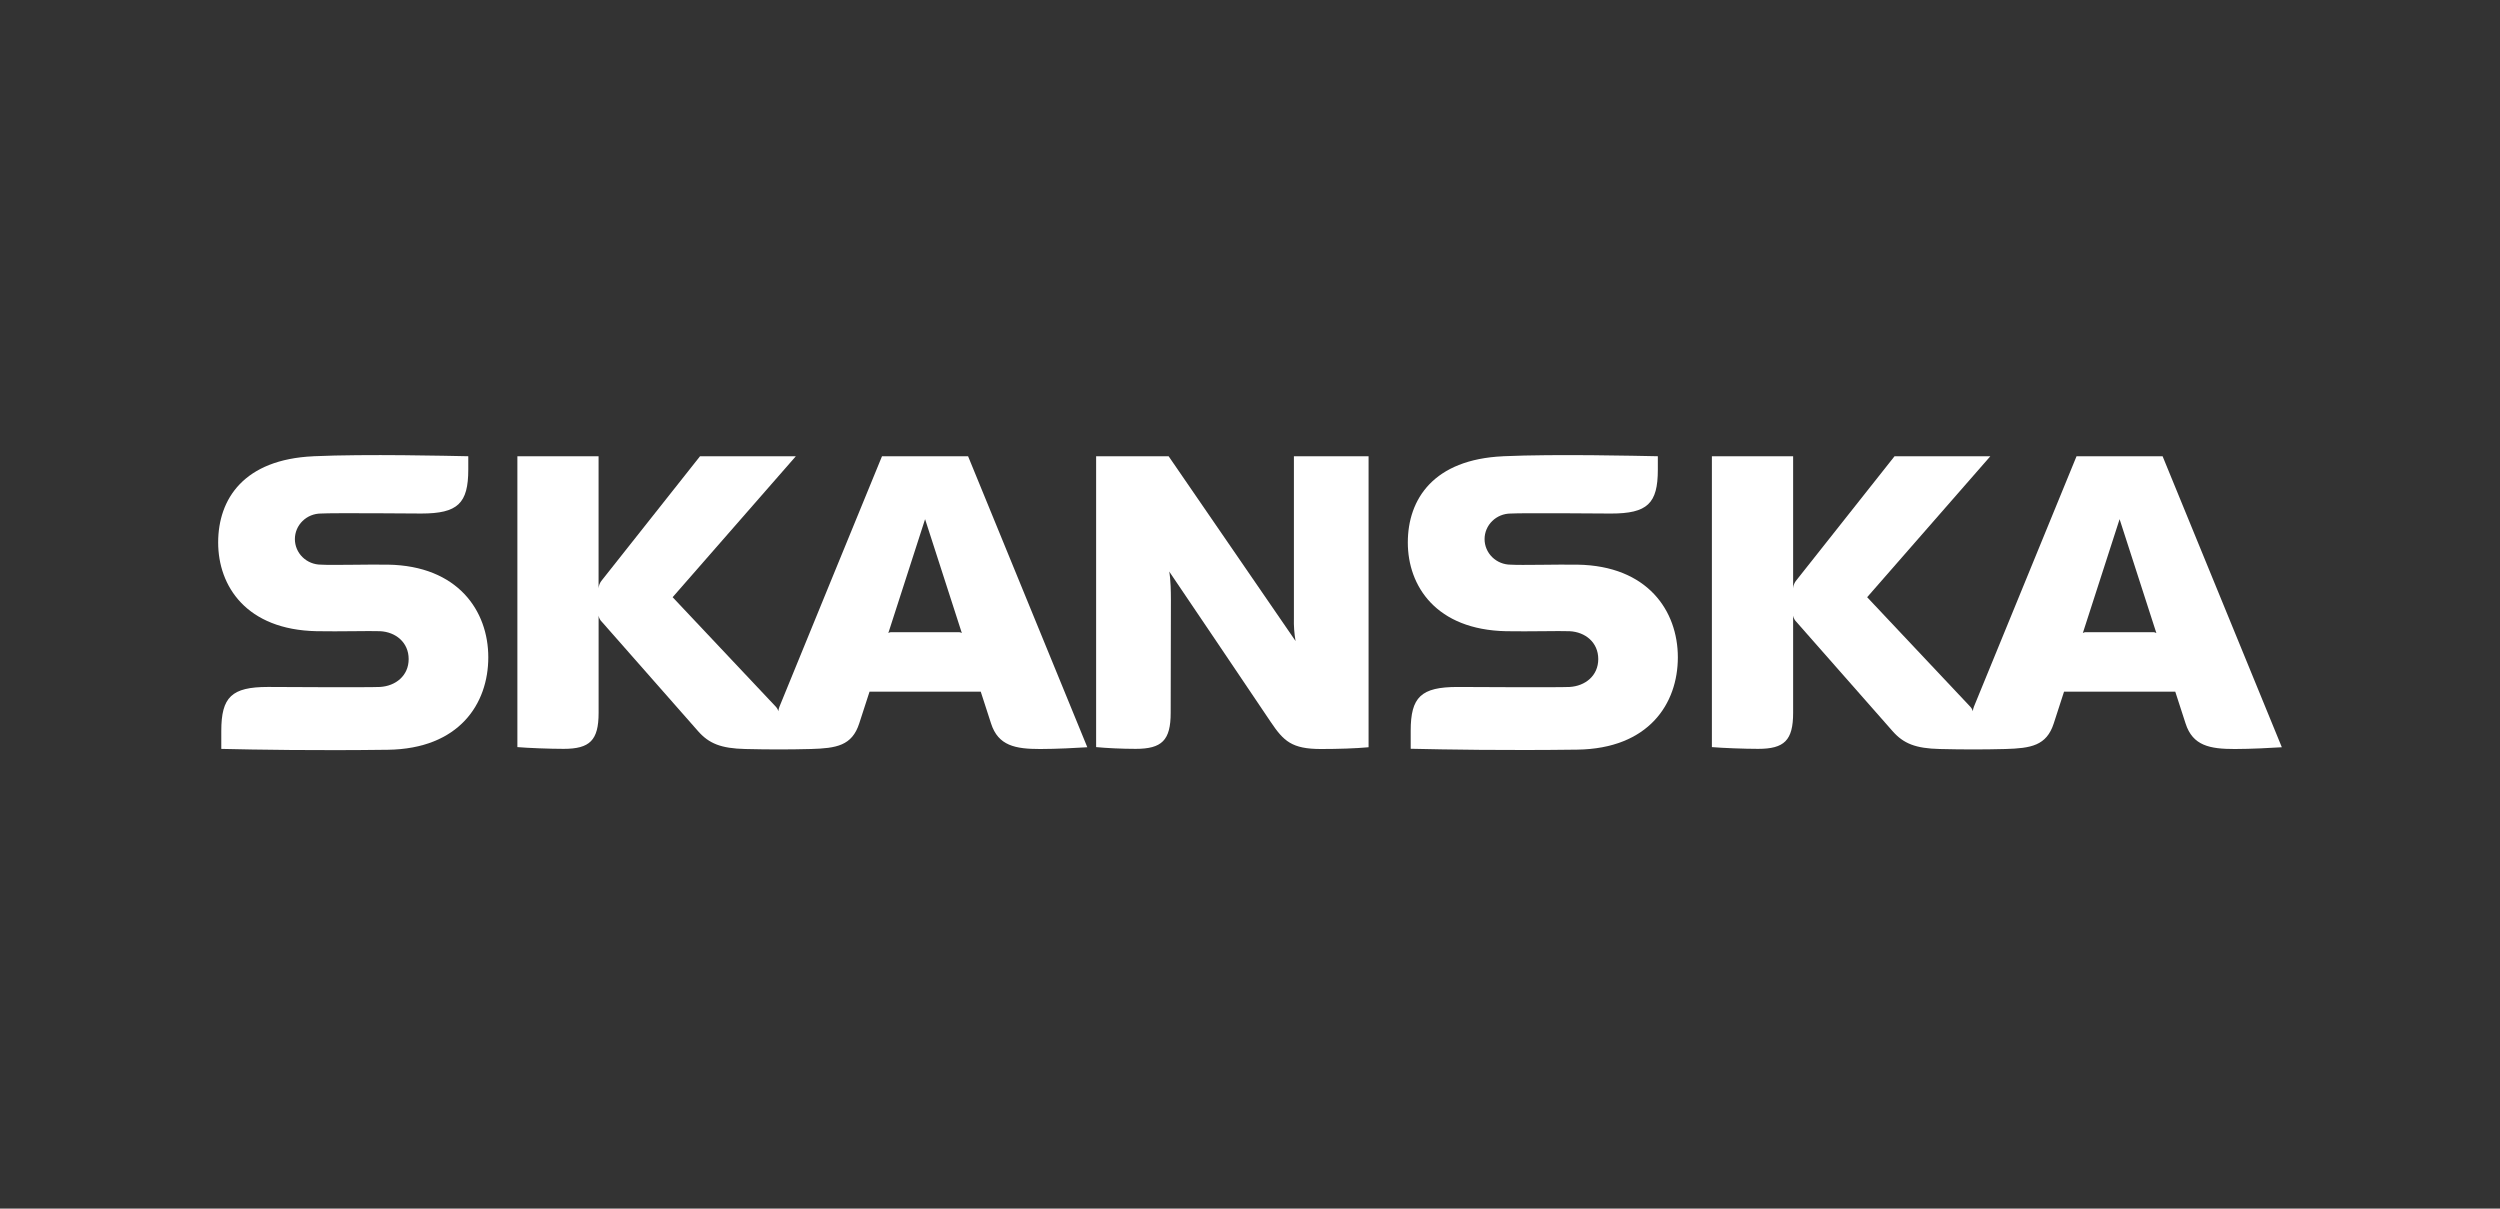
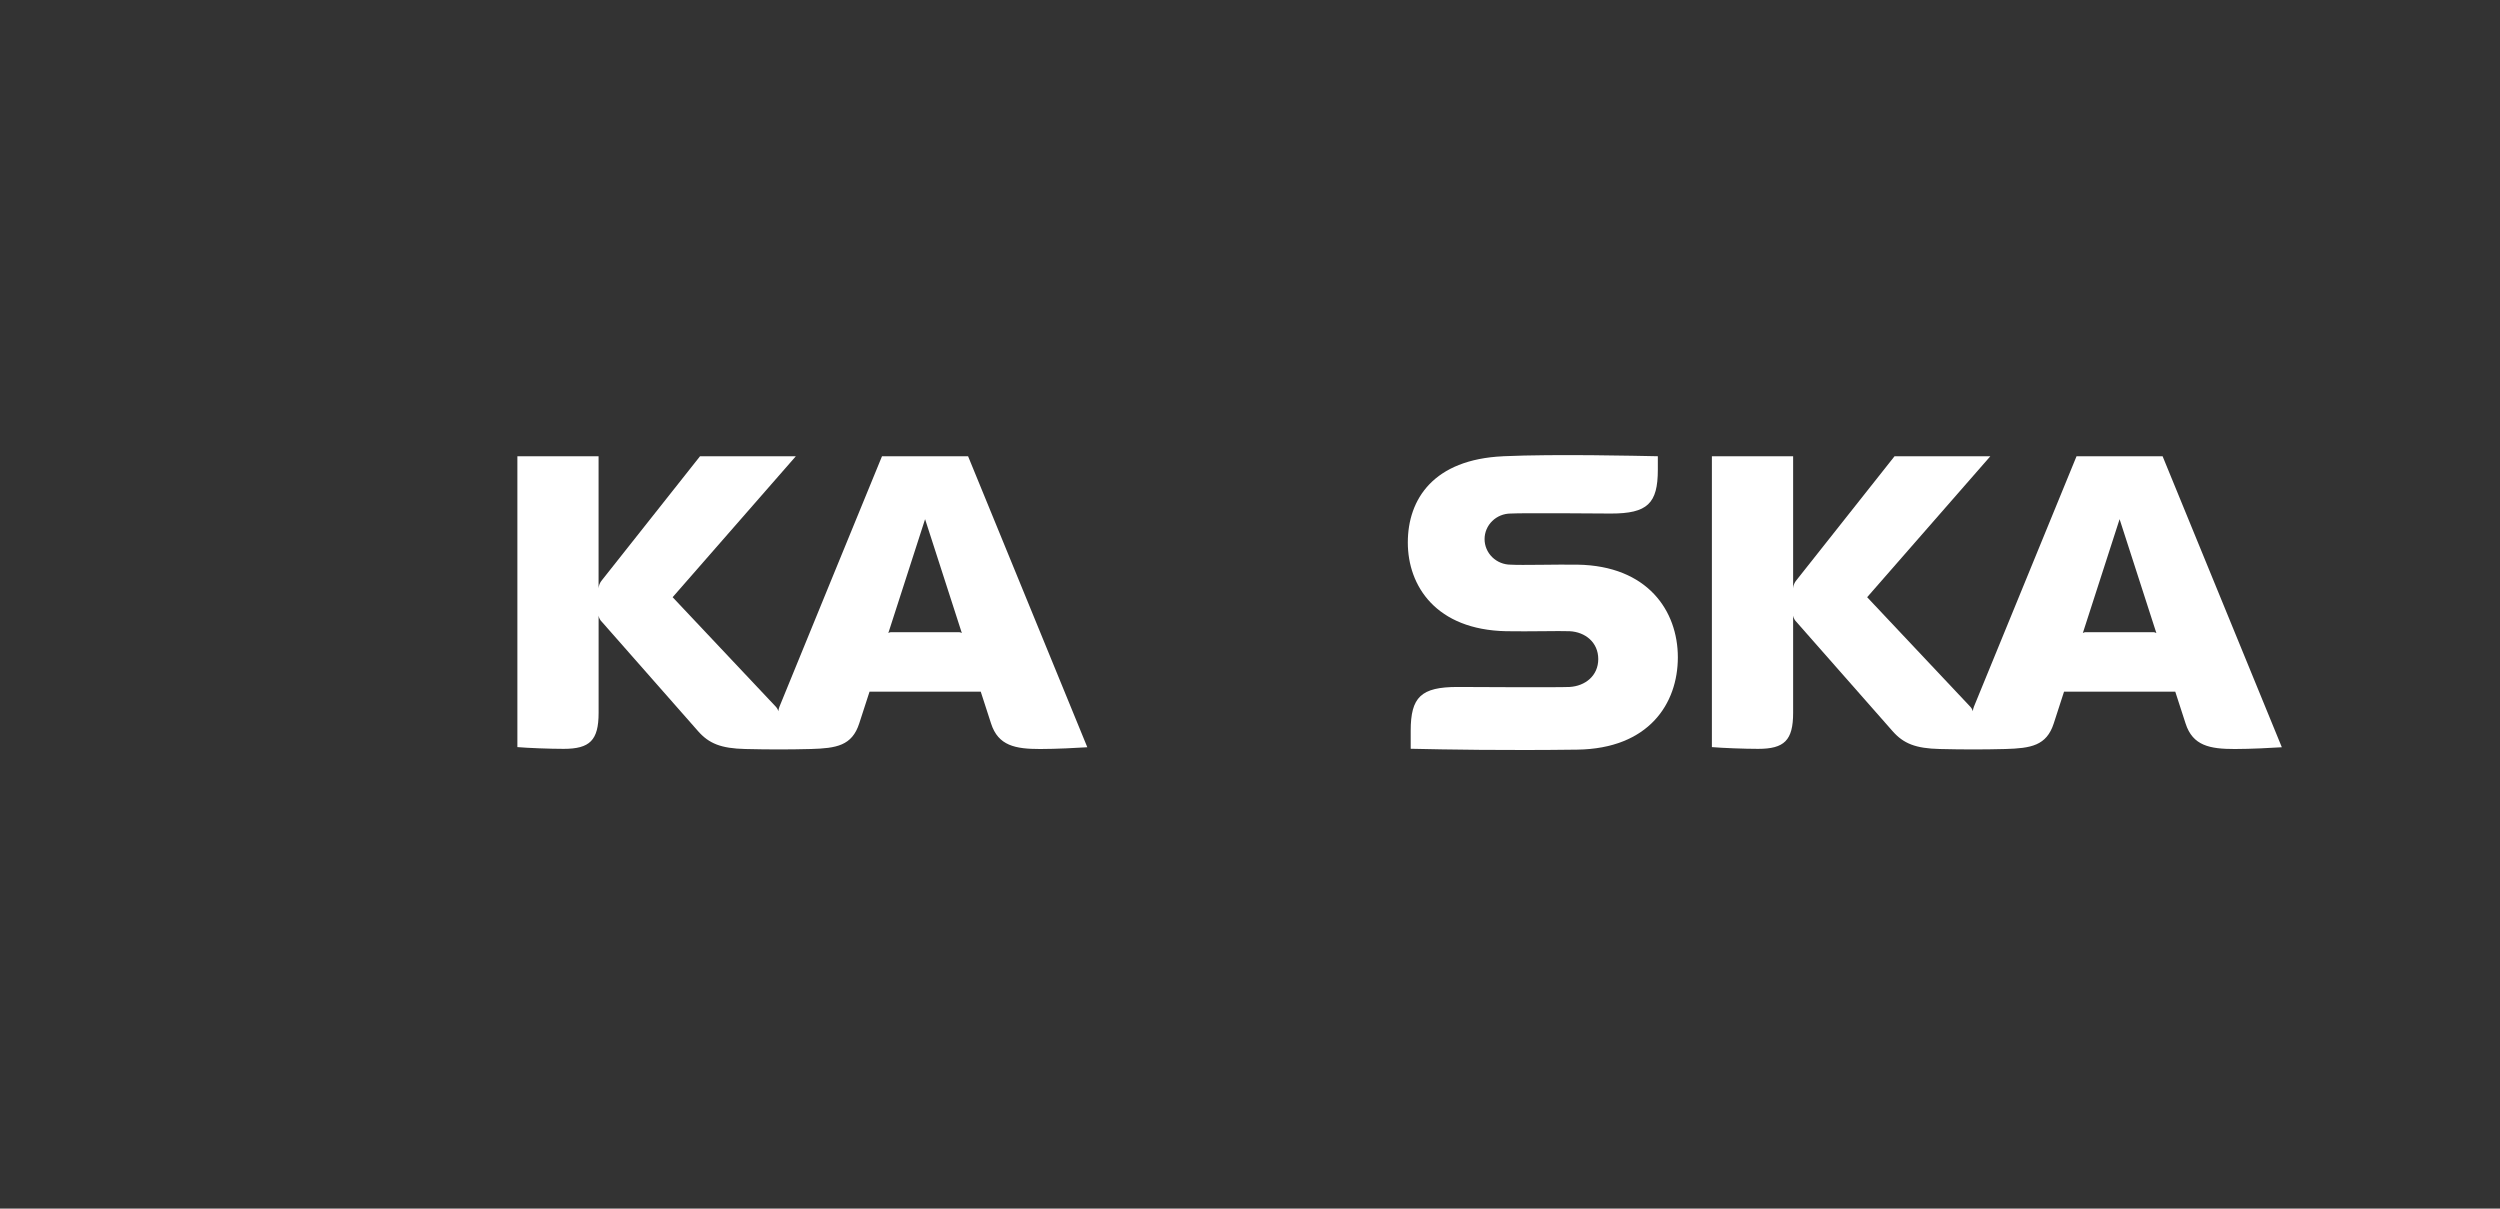
<svg xmlns="http://www.w3.org/2000/svg" width="151" height="73" viewBox="0 0 151 73" fill="none">
  <rect x="0" y="0" width="151" height="73" fill="#333333" stroke="none" />
-   <path d="M70.709 43.056C70.709 44.717 70.177 45.231 68.592 45.231C67.765 45.231 66.826 45.185 66.206 45.125V27.557H70.585L78.252 38.718C78.172 38.26 78.139 37.795 78.152 37.331V27.557H82.662V45.134C81.905 45.205 80.818 45.24 79.788 45.24C78.026 45.24 77.533 44.766 76.752 43.606C76.055 42.558 70.619 34.516 70.619 34.516C70.619 34.516 70.723 34.902 70.723 36.25L70.709 43.056Z" fill="white" />
-   <path d="M18.931 27.559C14.728 27.749 13.177 30.135 13.177 32.769C13.177 35.402 14.879 38.038 19.121 38.124C20.51 38.151 22.327 38.098 22.954 38.124C23.894 38.168 24.683 38.797 24.683 39.807C24.683 40.817 23.894 41.437 22.954 41.492C22.318 41.528 16.189 41.492 16.189 41.492C13.989 41.492 13.366 42.101 13.366 44.148V45.233C15.463 45.282 19.098 45.343 23.421 45.286C27.743 45.228 29.493 42.502 29.493 39.701C29.493 36.9 27.662 34.172 23.43 34.105C22.158 34.086 20.047 34.147 19.389 34.105C18.97 34.105 18.569 33.943 18.273 33.653C17.977 33.364 17.811 32.971 17.811 32.561C17.811 32.152 17.977 31.759 18.273 31.47C18.569 31.18 18.97 31.017 19.389 31.017C20.043 30.973 25.448 31.017 25.448 31.017C27.653 31.017 28.284 30.404 28.284 28.357V27.557C27.056 27.535 22.142 27.413 18.938 27.557" fill="white" />
  <path d="M90.787 27.559C86.586 27.749 85.032 30.145 85.032 32.769C85.032 35.394 86.737 38.038 90.97 38.125C92.361 38.151 94.176 38.098 94.802 38.125C95.745 38.169 96.535 38.797 96.535 39.807C96.535 40.818 95.745 41.438 94.802 41.493C94.167 41.528 88.038 41.493 88.038 41.493C85.831 41.493 85.206 42.101 85.206 44.139V45.225C87.303 45.273 90.941 45.335 95.263 45.278C99.585 45.22 101.342 42.503 101.342 39.702C101.342 36.9 99.52 34.172 95.287 34.106C94.016 34.086 91.905 34.148 91.247 34.106C90.828 34.106 90.427 33.943 90.131 33.654C89.835 33.364 89.668 32.971 89.668 32.562C89.668 32.152 89.835 31.76 90.131 31.47C90.427 31.181 90.828 31.018 91.247 31.018C91.901 30.974 97.305 31.018 97.305 31.018C99.511 31.018 100.133 30.409 100.133 28.371V27.557C98.904 27.535 93.991 27.414 90.787 27.557" fill="white" />
  <path d="M65.674 45.134C65.09 45.172 63.796 45.24 62.831 45.24C61.331 45.24 60.292 45.048 59.859 43.696L59.237 41.777H52.52L51.897 43.696C51.462 45.041 50.52 45.196 48.977 45.24C47.624 45.275 46.427 45.273 45.015 45.24C43.545 45.207 42.819 44.905 42.167 44.166L36.359 37.566C36.251 37.464 36.18 37.33 36.156 37.185V43.056C36.156 44.717 35.626 45.231 34.041 45.231C33.211 45.231 31.872 45.18 31.25 45.125V27.557H36.154V35.533C36.167 35.353 36.238 35.181 36.357 35.043L42.282 27.557H48.069L40.627 36.071L46.862 42.688C46.934 42.765 46.986 42.858 47.011 42.959C47.021 42.865 47.044 42.772 47.079 42.684C47.133 42.532 53.273 27.557 53.273 27.557H58.472L65.674 45.134ZM58.096 38.239L55.875 31.358L53.654 38.239C53.711 38.198 53.782 38.179 53.852 38.186H57.895C57.966 38.18 58.038 38.199 58.096 38.239Z" fill="white" />
  <path d="M137.823 45.134C137.239 45.172 135.945 45.24 134.98 45.24C133.48 45.24 132.441 45.048 132.008 43.696L131.386 41.777H124.668L124.046 43.696C123.611 45.041 122.668 45.196 121.126 45.24C119.773 45.275 118.576 45.273 117.162 45.24C115.694 45.207 114.968 44.905 114.316 44.166L108.506 37.566C108.399 37.463 108.33 37.329 108.305 37.185V43.056C108.305 44.717 107.775 45.231 106.19 45.231C105.36 45.231 104.02 45.18 103.398 45.125V27.557H108.305V35.533C108.317 35.353 108.387 35.182 108.506 35.043L114.431 27.557H120.217L112.776 36.071C112.776 36.071 118.93 42.598 119.007 42.688C119.08 42.764 119.132 42.858 119.158 42.959C119.167 42.865 119.19 42.772 119.225 42.684C119.281 42.532 125.423 27.557 125.423 27.557H130.621L137.823 45.134ZM130.245 38.239L128.024 31.358L125.802 38.239C125.859 38.198 125.93 38.179 126.001 38.186H130.044C130.115 38.18 130.186 38.199 130.245 38.239Z" fill="white" />
</svg>